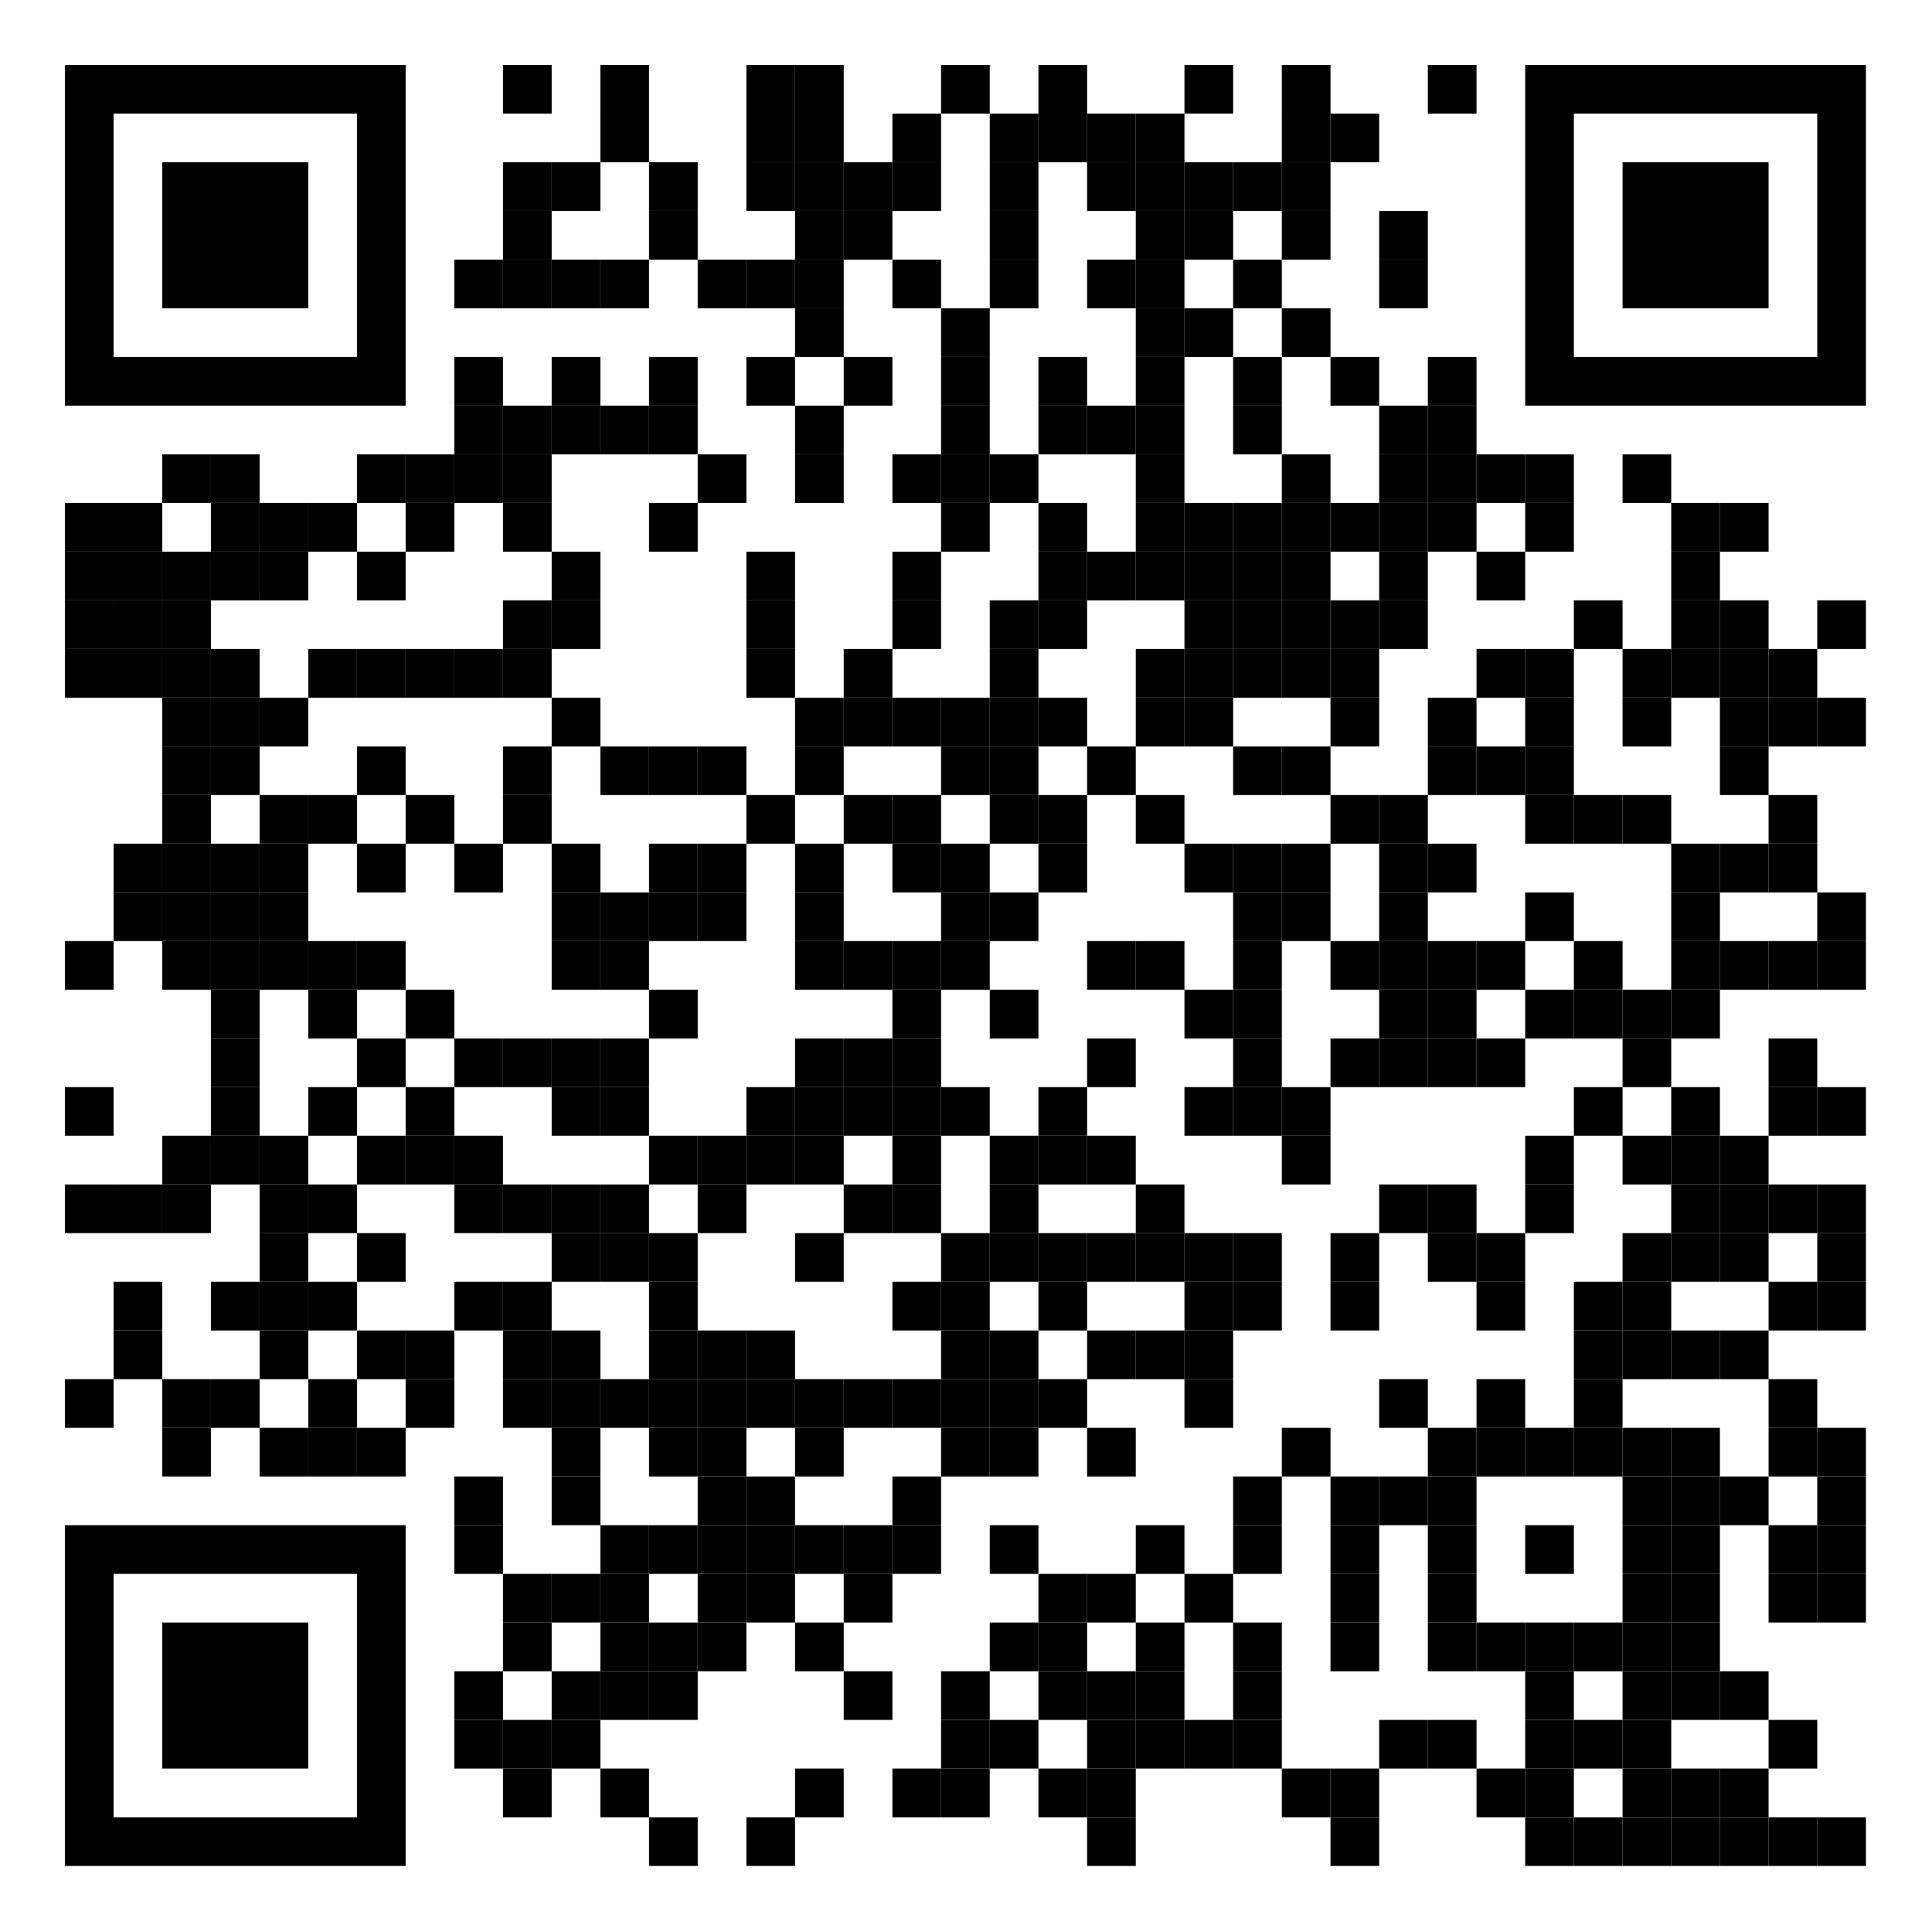
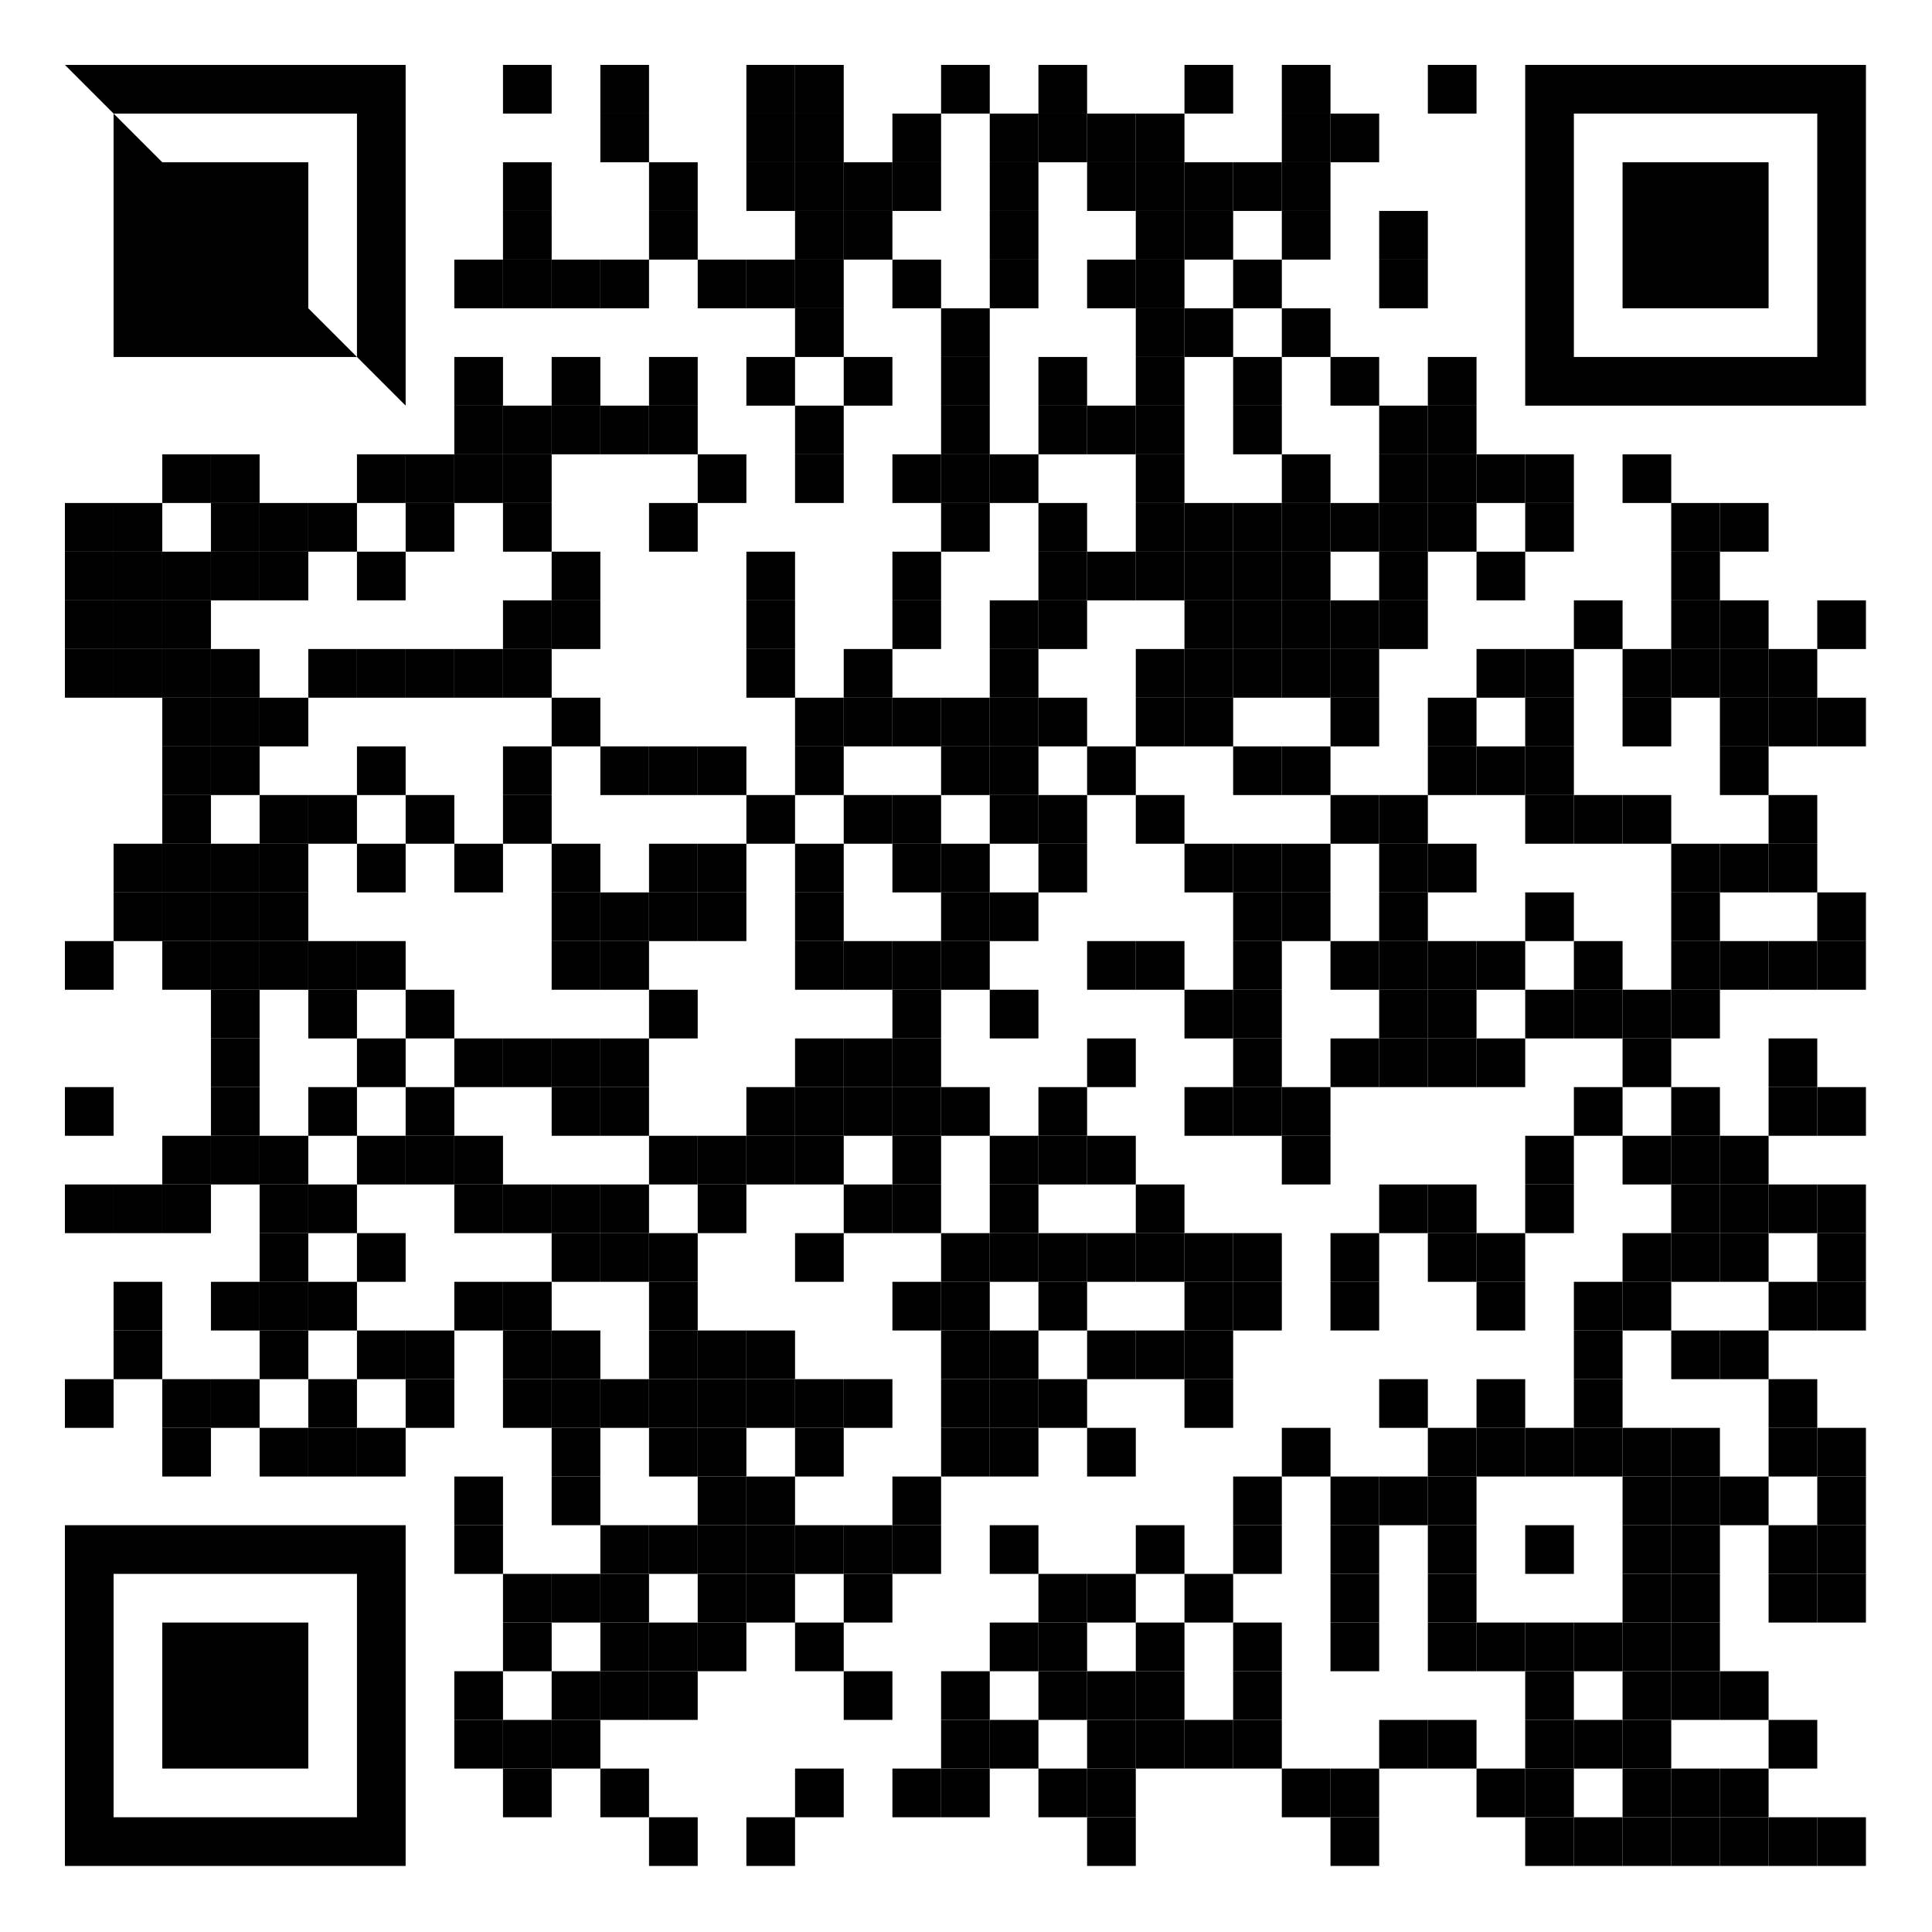
<svg xmlns="http://www.w3.org/2000/svg" width="1667" zoomAndPan="magnify" style="fill-opacity:1; color-rendering:auto; color-interpolation:auto; text-rendering:auto; stroke:none; stroke-linecap:square; stroke-miterlimit:10; shape-rendering:auto; stroke-opacity:1; fill:black; stroke-dasharray:none; font-weight:normal; stroke-width:1; font-family:'Dialog'; font-style:normal; stroke-linejoin:miter; font-size:12px; stroke-dashoffset:0; image-rendering:auto;" height="1667" preserveAspectRatio="xMidYMid meet" version="1.0">
  <defs id="genericDefs" />
  <g>
    <g style="fill:white; text-rendering:optimizeLegibility; stroke:white;">
      <rect x="0" width="1667" y="0" height="1667" style="stroke:none;" />
      <rect x="434" width="42" height="42" y="56" style="fill:black; stroke:none;" />
      <rect x="518" width="42" height="42" y="56" style="fill:black; stroke:none;" />
      <rect x="644" width="42" height="42" y="56" style="fill:black; stroke:none;" />
      <rect x="686" width="42" height="42" y="56" style="fill:black; stroke:none;" />
      <rect x="812" width="42" height="42" y="56" style="fill:black; stroke:none;" />
      <rect x="896" width="42" height="42" y="56" style="fill:black; stroke:none;" />
      <rect x="1022" width="42" height="42" y="56" style="fill:black; stroke:none;" />
      <rect x="1106" width="42" height="42" y="56" style="fill:black; stroke:none;" />
      <rect x="1232" width="42" height="42" y="56" style="fill:black; stroke:none;" />
      <rect x="518" width="42" height="42" y="98" style="fill:black; stroke:none;" />
      <rect x="644" width="42" height="42" y="98" style="fill:black; stroke:none;" />
      <rect x="686" width="42" height="42" y="98" style="fill:black; stroke:none;" />
      <rect x="770" width="42" height="42" y="98" style="fill:black; stroke:none;" />
      <rect x="854" width="42" height="42" y="98" style="fill:black; stroke:none;" />
      <rect x="896" width="42" height="42" y="98" style="fill:black; stroke:none;" />
      <rect x="938" width="42" height="42" y="98" style="fill:black; stroke:none;" />
      <rect x="980" width="42" height="42" y="98" style="fill:black; stroke:none;" />
      <rect x="1106" width="42" height="42" y="98" style="fill:black; stroke:none;" />
      <rect x="1148" width="42" height="42" y="98" style="fill:black; stroke:none;" />
      <rect x="434" width="42" height="42" y="140" style="fill:black; stroke:none;" />
-       <rect x="476" width="42" height="42" y="140" style="fill:black; stroke:none;" />
      <rect x="560" width="42" height="42" y="140" style="fill:black; stroke:none;" />
      <rect x="644" width="42" height="42" y="140" style="fill:black; stroke:none;" />
      <rect x="686" width="42" height="42" y="140" style="fill:black; stroke:none;" />
      <rect x="728" width="42" height="42" y="140" style="fill:black; stroke:none;" />
      <rect x="770" width="42" height="42" y="140" style="fill:black; stroke:none;" />
      <rect x="854" width="42" height="42" y="140" style="fill:black; stroke:none;" />
      <rect x="938" width="42" height="42" y="140" style="fill:black; stroke:none;" />
      <rect x="980" width="42" height="42" y="140" style="fill:black; stroke:none;" />
      <rect x="1022" width="42" height="42" y="140" style="fill:black; stroke:none;" />
      <rect x="1064" width="42" height="42" y="140" style="fill:black; stroke:none;" />
      <rect x="1106" width="42" height="42" y="140" style="fill:black; stroke:none;" />
      <rect x="434" width="42" height="42" y="182" style="fill:black; stroke:none;" />
      <rect x="560" width="42" height="42" y="182" style="fill:black; stroke:none;" />
      <rect x="686" width="42" height="42" y="182" style="fill:black; stroke:none;" />
      <rect x="728" width="42" height="42" y="182" style="fill:black; stroke:none;" />
      <rect x="854" width="42" height="42" y="182" style="fill:black; stroke:none;" />
      <rect x="980" width="42" height="42" y="182" style="fill:black; stroke:none;" />
      <rect x="1022" width="42" height="42" y="182" style="fill:black; stroke:none;" />
      <rect x="1106" width="42" height="42" y="182" style="fill:black; stroke:none;" />
      <rect x="1190" width="42" height="42" y="182" style="fill:black; stroke:none;" />
      <rect x="392" width="42" height="42" y="224" style="fill:black; stroke:none;" />
      <rect x="434" width="42" height="42" y="224" style="fill:black; stroke:none;" />
      <rect x="476" width="42" height="42" y="224" style="fill:black; stroke:none;" />
      <rect x="518" width="42" height="42" y="224" style="fill:black; stroke:none;" />
      <rect x="602" width="42" height="42" y="224" style="fill:black; stroke:none;" />
      <rect x="644" width="42" height="42" y="224" style="fill:black; stroke:none;" />
      <rect x="686" width="42" height="42" y="224" style="fill:black; stroke:none;" />
      <rect x="770" width="42" height="42" y="224" style="fill:black; stroke:none;" />
      <rect x="854" width="42" height="42" y="224" style="fill:black; stroke:none;" />
      <rect x="938" width="42" height="42" y="224" style="fill:black; stroke:none;" />
      <rect x="980" width="42" height="42" y="224" style="fill:black; stroke:none;" />
      <rect x="1064" width="42" height="42" y="224" style="fill:black; stroke:none;" />
      <rect x="1190" width="42" height="42" y="224" style="fill:black; stroke:none;" />
      <rect x="686" width="42" height="42" y="266" style="fill:black; stroke:none;" />
      <rect x="812" width="42" height="42" y="266" style="fill:black; stroke:none;" />
      <rect x="980" width="42" height="42" y="266" style="fill:black; stroke:none;" />
      <rect x="1022" width="42" height="42" y="266" style="fill:black; stroke:none;" />
      <rect x="1106" width="42" height="42" y="266" style="fill:black; stroke:none;" />
      <rect x="392" width="42" height="42" y="308" style="fill:black; stroke:none;" />
      <rect x="476" width="42" height="42" y="308" style="fill:black; stroke:none;" />
      <rect x="560" width="42" height="42" y="308" style="fill:black; stroke:none;" />
      <rect x="644" width="42" height="42" y="308" style="fill:black; stroke:none;" />
      <rect x="728" width="42" height="42" y="308" style="fill:black; stroke:none;" />
      <rect x="812" width="42" height="42" y="308" style="fill:black; stroke:none;" />
      <rect x="896" width="42" height="42" y="308" style="fill:black; stroke:none;" />
      <rect x="980" width="42" height="42" y="308" style="fill:black; stroke:none;" />
      <rect x="1064" width="42" height="42" y="308" style="fill:black; stroke:none;" />
      <rect x="1148" width="42" height="42" y="308" style="fill:black; stroke:none;" />
      <rect x="1232" width="42" height="42" y="308" style="fill:black; stroke:none;" />
      <rect x="392" width="42" height="42" y="350" style="fill:black; stroke:none;" />
      <rect x="434" width="42" height="42" y="350" style="fill:black; stroke:none;" />
      <rect x="476" width="42" height="42" y="350" style="fill:black; stroke:none;" />
      <rect x="518" width="42" height="42" y="350" style="fill:black; stroke:none;" />
      <rect x="560" width="42" height="42" y="350" style="fill:black; stroke:none;" />
      <rect x="686" width="42" height="42" y="350" style="fill:black; stroke:none;" />
      <rect x="812" width="42" height="42" y="350" style="fill:black; stroke:none;" />
      <rect x="896" width="42" height="42" y="350" style="fill:black; stroke:none;" />
      <rect x="938" width="42" height="42" y="350" style="fill:black; stroke:none;" />
      <rect x="980" width="42" height="42" y="350" style="fill:black; stroke:none;" />
      <rect x="1064" width="42" height="42" y="350" style="fill:black; stroke:none;" />
      <rect x="1190" width="42" height="42" y="350" style="fill:black; stroke:none;" />
      <rect x="1232" width="42" height="42" y="350" style="fill:black; stroke:none;" />
      <rect x="140" width="42" height="42" y="392" style="fill:black; stroke:none;" />
      <rect x="182" width="42" height="42" y="392" style="fill:black; stroke:none;" />
      <rect x="308" width="42" height="42" y="392" style="fill:black; stroke:none;" />
      <rect x="350" width="42" height="42" y="392" style="fill:black; stroke:none;" />
      <rect x="392" width="42" height="42" y="392" style="fill:black; stroke:none;" />
      <rect x="434" width="42" height="42" y="392" style="fill:black; stroke:none;" />
      <rect x="602" width="42" height="42" y="392" style="fill:black; stroke:none;" />
      <rect x="686" width="42" height="42" y="392" style="fill:black; stroke:none;" />
      <rect x="770" width="42" height="42" y="392" style="fill:black; stroke:none;" />
      <rect x="812" width="42" height="42" y="392" style="fill:black; stroke:none;" />
      <rect x="854" width="42" height="42" y="392" style="fill:black; stroke:none;" />
      <rect x="980" width="42" height="42" y="392" style="fill:black; stroke:none;" />
      <rect x="1106" width="42" height="42" y="392" style="fill:black; stroke:none;" />
      <rect x="1190" width="42" height="42" y="392" style="fill:black; stroke:none;" />
      <rect x="1232" width="42" height="42" y="392" style="fill:black; stroke:none;" />
      <rect x="1274" width="42" height="42" y="392" style="fill:black; stroke:none;" />
      <rect x="1316" width="42" height="42" y="392" style="fill:black; stroke:none;" />
      <rect x="1400" width="42" height="42" y="392" style="fill:black; stroke:none;" />
      <rect x="56" width="42" height="42" y="434" style="fill:black; stroke:none;" />
      <rect x="98" width="42" height="42" y="434" style="fill:black; stroke:none;" />
      <rect x="182" width="42" height="42" y="434" style="fill:black; stroke:none;" />
      <rect x="224" width="42" height="42" y="434" style="fill:black; stroke:none;" />
      <rect x="266" width="42" height="42" y="434" style="fill:black; stroke:none;" />
      <rect x="350" width="42" height="42" y="434" style="fill:black; stroke:none;" />
      <rect x="434" width="42" height="42" y="434" style="fill:black; stroke:none;" />
      <rect x="560" width="42" height="42" y="434" style="fill:black; stroke:none;" />
      <rect x="812" width="42" height="42" y="434" style="fill:black; stroke:none;" />
      <rect x="896" width="42" height="42" y="434" style="fill:black; stroke:none;" />
      <rect x="980" width="42" height="42" y="434" style="fill:black; stroke:none;" />
      <rect x="1022" width="42" height="42" y="434" style="fill:black; stroke:none;" />
      <rect x="1064" width="42" height="42" y="434" style="fill:black; stroke:none;" />
      <rect x="1106" width="42" height="42" y="434" style="fill:black; stroke:none;" />
      <rect x="1148" width="42" height="42" y="434" style="fill:black; stroke:none;" />
      <rect x="1190" width="42" height="42" y="434" style="fill:black; stroke:none;" />
      <rect x="1232" width="42" height="42" y="434" style="fill:black; stroke:none;" />
      <rect x="1316" width="42" height="42" y="434" style="fill:black; stroke:none;" />
      <rect x="1442" width="42" height="42" y="434" style="fill:black; stroke:none;" />
      <rect x="1484" width="42" height="42" y="434" style="fill:black; stroke:none;" />
      <rect x="56" width="42" height="42" y="476" style="fill:black; stroke:none;" />
      <rect x="98" width="42" height="42" y="476" style="fill:black; stroke:none;" />
      <rect x="140" width="42" height="42" y="476" style="fill:black; stroke:none;" />
      <rect x="182" width="42" height="42" y="476" style="fill:black; stroke:none;" />
      <rect x="224" width="42" height="42" y="476" style="fill:black; stroke:none;" />
      <rect x="308" width="42" height="42" y="476" style="fill:black; stroke:none;" />
      <rect x="476" width="42" height="42" y="476" style="fill:black; stroke:none;" />
      <rect x="644" width="42" height="42" y="476" style="fill:black; stroke:none;" />
      <rect x="770" width="42" height="42" y="476" style="fill:black; stroke:none;" />
      <rect x="896" width="42" height="42" y="476" style="fill:black; stroke:none;" />
      <rect x="938" width="42" height="42" y="476" style="fill:black; stroke:none;" />
      <rect x="980" width="42" height="42" y="476" style="fill:black; stroke:none;" />
      <rect x="1022" width="42" height="42" y="476" style="fill:black; stroke:none;" />
      <rect x="1064" width="42" height="42" y="476" style="fill:black; stroke:none;" />
      <rect x="1106" width="42" height="42" y="476" style="fill:black; stroke:none;" />
      <rect x="1190" width="42" height="42" y="476" style="fill:black; stroke:none;" />
      <rect x="1274" width="42" height="42" y="476" style="fill:black; stroke:none;" />
      <rect x="1442" width="42" height="42" y="476" style="fill:black; stroke:none;" />
      <rect x="56" width="42" height="42" y="518" style="fill:black; stroke:none;" />
      <rect x="98" width="42" height="42" y="518" style="fill:black; stroke:none;" />
      <rect x="140" width="42" height="42" y="518" style="fill:black; stroke:none;" />
      <rect x="434" width="42" height="42" y="518" style="fill:black; stroke:none;" />
      <rect x="476" width="42" height="42" y="518" style="fill:black; stroke:none;" />
      <rect x="644" width="42" height="42" y="518" style="fill:black; stroke:none;" />
      <rect x="770" width="42" height="42" y="518" style="fill:black; stroke:none;" />
      <rect x="854" width="42" height="42" y="518" style="fill:black; stroke:none;" />
      <rect x="896" width="42" height="42" y="518" style="fill:black; stroke:none;" />
      <rect x="1022" width="42" height="42" y="518" style="fill:black; stroke:none;" />
      <rect x="1064" width="42" height="42" y="518" style="fill:black; stroke:none;" />
      <rect x="1106" width="42" height="42" y="518" style="fill:black; stroke:none;" />
      <rect x="1148" width="42" height="42" y="518" style="fill:black; stroke:none;" />
      <rect x="1190" width="42" height="42" y="518" style="fill:black; stroke:none;" />
      <rect x="1358" width="42" height="42" y="518" style="fill:black; stroke:none;" />
      <rect x="1442" width="42" height="42" y="518" style="fill:black; stroke:none;" />
      <rect x="1484" width="42" height="42" y="518" style="fill:black; stroke:none;" />
      <rect x="1568" width="42" height="42" y="518" style="fill:black; stroke:none;" />
      <rect x="56" width="42" height="42" y="560" style="fill:black; stroke:none;" />
      <rect x="98" width="42" height="42" y="560" style="fill:black; stroke:none;" />
      <rect x="140" width="42" height="42" y="560" style="fill:black; stroke:none;" />
      <rect x="182" width="42" height="42" y="560" style="fill:black; stroke:none;" />
      <rect x="266" width="42" height="42" y="560" style="fill:black; stroke:none;" />
      <rect x="308" width="42" height="42" y="560" style="fill:black; stroke:none;" />
      <rect x="350" width="42" height="42" y="560" style="fill:black; stroke:none;" />
      <rect x="392" width="42" height="42" y="560" style="fill:black; stroke:none;" />
      <rect x="434" width="42" height="42" y="560" style="fill:black; stroke:none;" />
      <rect x="644" width="42" height="42" y="560" style="fill:black; stroke:none;" />
      <rect x="728" width="42" height="42" y="560" style="fill:black; stroke:none;" />
      <rect x="854" width="42" height="42" y="560" style="fill:black; stroke:none;" />
      <rect x="980" width="42" height="42" y="560" style="fill:black; stroke:none;" />
      <rect x="1022" width="42" height="42" y="560" style="fill:black; stroke:none;" />
      <rect x="1064" width="42" height="42" y="560" style="fill:black; stroke:none;" />
      <rect x="1106" width="42" height="42" y="560" style="fill:black; stroke:none;" />
      <rect x="1148" width="42" height="42" y="560" style="fill:black; stroke:none;" />
      <rect x="1274" width="42" height="42" y="560" style="fill:black; stroke:none;" />
      <rect x="1316" width="42" height="42" y="560" style="fill:black; stroke:none;" />
      <rect x="1400" width="42" height="42" y="560" style="fill:black; stroke:none;" />
      <rect x="1442" width="42" height="42" y="560" style="fill:black; stroke:none;" />
      <rect x="1484" width="42" height="42" y="560" style="fill:black; stroke:none;" />
      <rect x="1526" width="42" height="42" y="560" style="fill:black; stroke:none;" />
      <rect x="140" width="42" height="42" y="602" style="fill:black; stroke:none;" />
      <rect x="182" width="42" height="42" y="602" style="fill:black; stroke:none;" />
      <rect x="224" width="42" height="42" y="602" style="fill:black; stroke:none;" />
      <rect x="476" width="42" height="42" y="602" style="fill:black; stroke:none;" />
      <rect x="686" width="42" height="42" y="602" style="fill:black; stroke:none;" />
      <rect x="728" width="42" height="42" y="602" style="fill:black; stroke:none;" />
      <rect x="770" width="42" height="42" y="602" style="fill:black; stroke:none;" />
      <rect x="812" width="42" height="42" y="602" style="fill:black; stroke:none;" />
      <rect x="854" width="42" height="42" y="602" style="fill:black; stroke:none;" />
      <rect x="896" width="42" height="42" y="602" style="fill:black; stroke:none;" />
      <rect x="980" width="42" height="42" y="602" style="fill:black; stroke:none;" />
      <rect x="1022" width="42" height="42" y="602" style="fill:black; stroke:none;" />
      <rect x="1148" width="42" height="42" y="602" style="fill:black; stroke:none;" />
      <rect x="1232" width="42" height="42" y="602" style="fill:black; stroke:none;" />
      <rect x="1316" width="42" height="42" y="602" style="fill:black; stroke:none;" />
      <rect x="1400" width="42" height="42" y="602" style="fill:black; stroke:none;" />
      <rect x="1484" width="42" height="42" y="602" style="fill:black; stroke:none;" />
      <rect x="1526" width="42" height="42" y="602" style="fill:black; stroke:none;" />
      <rect x="1568" width="42" height="42" y="602" style="fill:black; stroke:none;" />
      <rect x="140" width="42" height="42" y="644" style="fill:black; stroke:none;" />
      <rect x="182" width="42" height="42" y="644" style="fill:black; stroke:none;" />
      <rect x="308" width="42" height="42" y="644" style="fill:black; stroke:none;" />
      <rect x="434" width="42" height="42" y="644" style="fill:black; stroke:none;" />
      <rect x="518" width="42" height="42" y="644" style="fill:black; stroke:none;" />
      <rect x="560" width="42" height="42" y="644" style="fill:black; stroke:none;" />
      <rect x="602" width="42" height="42" y="644" style="fill:black; stroke:none;" />
      <rect x="686" width="42" height="42" y="644" style="fill:black; stroke:none;" />
      <rect x="812" width="42" height="42" y="644" style="fill:black; stroke:none;" />
      <rect x="854" width="42" height="42" y="644" style="fill:black; stroke:none;" />
      <rect x="938" width="42" height="42" y="644" style="fill:black; stroke:none;" />
      <rect x="1064" width="42" height="42" y="644" style="fill:black; stroke:none;" />
      <rect x="1106" width="42" height="42" y="644" style="fill:black; stroke:none;" />
      <rect x="1232" width="42" height="42" y="644" style="fill:black; stroke:none;" />
      <rect x="1274" width="42" height="42" y="644" style="fill:black; stroke:none;" />
      <rect x="1316" width="42" height="42" y="644" style="fill:black; stroke:none;" />
      <rect x="1484" width="42" height="42" y="644" style="fill:black; stroke:none;" />
      <rect x="140" width="42" height="42" y="686" style="fill:black; stroke:none;" />
      <rect x="224" width="42" height="42" y="686" style="fill:black; stroke:none;" />
      <rect x="266" width="42" height="42" y="686" style="fill:black; stroke:none;" />
      <rect x="350" width="42" height="42" y="686" style="fill:black; stroke:none;" />
      <rect x="434" width="42" height="42" y="686" style="fill:black; stroke:none;" />
      <rect x="644" width="42" height="42" y="686" style="fill:black; stroke:none;" />
      <rect x="728" width="42" height="42" y="686" style="fill:black; stroke:none;" />
      <rect x="770" width="42" height="42" y="686" style="fill:black; stroke:none;" />
      <rect x="854" width="42" height="42" y="686" style="fill:black; stroke:none;" />
      <rect x="896" width="42" height="42" y="686" style="fill:black; stroke:none;" />
      <rect x="980" width="42" height="42" y="686" style="fill:black; stroke:none;" />
      <rect x="1148" width="42" height="42" y="686" style="fill:black; stroke:none;" />
      <rect x="1190" width="42" height="42" y="686" style="fill:black; stroke:none;" />
      <rect x="1316" width="42" height="42" y="686" style="fill:black; stroke:none;" />
      <rect x="1358" width="42" height="42" y="686" style="fill:black; stroke:none;" />
      <rect x="1400" width="42" height="42" y="686" style="fill:black; stroke:none;" />
      <rect x="1526" width="42" height="42" y="686" style="fill:black; stroke:none;" />
      <rect x="98" width="42" height="42" y="728" style="fill:black; stroke:none;" />
      <rect x="140" width="42" height="42" y="728" style="fill:black; stroke:none;" />
      <rect x="182" width="42" height="42" y="728" style="fill:black; stroke:none;" />
      <rect x="224" width="42" height="42" y="728" style="fill:black; stroke:none;" />
      <rect x="308" width="42" height="42" y="728" style="fill:black; stroke:none;" />
      <rect x="392" width="42" height="42" y="728" style="fill:black; stroke:none;" />
      <rect x="476" width="42" height="42" y="728" style="fill:black; stroke:none;" />
      <rect x="560" width="42" height="42" y="728" style="fill:black; stroke:none;" />
      <rect x="602" width="42" height="42" y="728" style="fill:black; stroke:none;" />
      <rect x="686" width="42" height="42" y="728" style="fill:black; stroke:none;" />
      <rect x="770" width="42" height="42" y="728" style="fill:black; stroke:none;" />
      <rect x="812" width="42" height="42" y="728" style="fill:black; stroke:none;" />
      <rect x="896" width="42" height="42" y="728" style="fill:black; stroke:none;" />
      <rect x="1022" width="42" height="42" y="728" style="fill:black; stroke:none;" />
      <rect x="1064" width="42" height="42" y="728" style="fill:black; stroke:none;" />
      <rect x="1106" width="42" height="42" y="728" style="fill:black; stroke:none;" />
      <rect x="1190" width="42" height="42" y="728" style="fill:black; stroke:none;" />
      <rect x="1232" width="42" height="42" y="728" style="fill:black; stroke:none;" />
      <rect x="1442" width="42" height="42" y="728" style="fill:black; stroke:none;" />
      <rect x="1484" width="42" height="42" y="728" style="fill:black; stroke:none;" />
      <rect x="1526" width="42" height="42" y="728" style="fill:black; stroke:none;" />
      <rect x="98" width="42" height="42" y="770" style="fill:black; stroke:none;" />
      <rect x="140" width="42" height="42" y="770" style="fill:black; stroke:none;" />
      <rect x="182" width="42" height="42" y="770" style="fill:black; stroke:none;" />
      <rect x="224" width="42" height="42" y="770" style="fill:black; stroke:none;" />
      <rect x="476" width="42" height="42" y="770" style="fill:black; stroke:none;" />
      <rect x="518" width="42" height="42" y="770" style="fill:black; stroke:none;" />
      <rect x="560" width="42" height="42" y="770" style="fill:black; stroke:none;" />
      <rect x="602" width="42" height="42" y="770" style="fill:black; stroke:none;" />
      <rect x="686" width="42" height="42" y="770" style="fill:black; stroke:none;" />
      <rect x="812" width="42" height="42" y="770" style="fill:black; stroke:none;" />
      <rect x="854" width="42" height="42" y="770" style="fill:black; stroke:none;" />
      <rect x="1064" width="42" height="42" y="770" style="fill:black; stroke:none;" />
      <rect x="1106" width="42" height="42" y="770" style="fill:black; stroke:none;" />
      <rect x="1190" width="42" height="42" y="770" style="fill:black; stroke:none;" />
      <rect x="1316" width="42" height="42" y="770" style="fill:black; stroke:none;" />
      <rect x="1442" width="42" height="42" y="770" style="fill:black; stroke:none;" />
      <rect x="1568" width="42" height="42" y="770" style="fill:black; stroke:none;" />
      <rect x="56" width="42" height="42" y="812" style="fill:black; stroke:none;" />
      <rect x="140" width="42" height="42" y="812" style="fill:black; stroke:none;" />
      <rect x="182" width="42" height="42" y="812" style="fill:black; stroke:none;" />
      <rect x="224" width="42" height="42" y="812" style="fill:black; stroke:none;" />
      <rect x="266" width="42" height="42" y="812" style="fill:black; stroke:none;" />
      <rect x="308" width="42" height="42" y="812" style="fill:black; stroke:none;" />
      <rect x="476" width="42" height="42" y="812" style="fill:black; stroke:none;" />
      <rect x="518" width="42" height="42" y="812" style="fill:black; stroke:none;" />
      <rect x="686" width="42" height="42" y="812" style="fill:black; stroke:none;" />
      <rect x="728" width="42" height="42" y="812" style="fill:black; stroke:none;" />
      <rect x="770" width="42" height="42" y="812" style="fill:black; stroke:none;" />
      <rect x="812" width="42" height="42" y="812" style="fill:black; stroke:none;" />
      <rect x="938" width="42" height="42" y="812" style="fill:black; stroke:none;" />
      <rect x="980" width="42" height="42" y="812" style="fill:black; stroke:none;" />
      <rect x="1064" width="42" height="42" y="812" style="fill:black; stroke:none;" />
      <rect x="1148" width="42" height="42" y="812" style="fill:black; stroke:none;" />
      <rect x="1190" width="42" height="42" y="812" style="fill:black; stroke:none;" />
      <rect x="1232" width="42" height="42" y="812" style="fill:black; stroke:none;" />
      <rect x="1274" width="42" height="42" y="812" style="fill:black; stroke:none;" />
      <rect x="1358" width="42" height="42" y="812" style="fill:black; stroke:none;" />
      <rect x="1442" width="42" height="42" y="812" style="fill:black; stroke:none;" />
      <rect x="1484" width="42" height="42" y="812" style="fill:black; stroke:none;" />
      <rect x="1526" width="42" height="42" y="812" style="fill:black; stroke:none;" />
      <rect x="1568" width="42" height="42" y="812" style="fill:black; stroke:none;" />
      <rect x="182" width="42" height="42" y="854" style="fill:black; stroke:none;" />
      <rect x="266" width="42" height="42" y="854" style="fill:black; stroke:none;" />
      <rect x="350" width="42" height="42" y="854" style="fill:black; stroke:none;" />
      <rect x="560" width="42" height="42" y="854" style="fill:black; stroke:none;" />
      <rect x="770" width="42" height="42" y="854" style="fill:black; stroke:none;" />
      <rect x="854" width="42" height="42" y="854" style="fill:black; stroke:none;" />
      <rect x="1022" width="42" height="42" y="854" style="fill:black; stroke:none;" />
      <rect x="1064" width="42" height="42" y="854" style="fill:black; stroke:none;" />
      <rect x="1190" width="42" height="42" y="854" style="fill:black; stroke:none;" />
      <rect x="1232" width="42" height="42" y="854" style="fill:black; stroke:none;" />
      <rect x="1316" width="42" height="42" y="854" style="fill:black; stroke:none;" />
      <rect x="1358" width="42" height="42" y="854" style="fill:black; stroke:none;" />
      <rect x="1400" width="42" height="42" y="854" style="fill:black; stroke:none;" />
      <rect x="1442" width="42" height="42" y="854" style="fill:black; stroke:none;" />
      <rect x="182" width="42" height="42" y="896" style="fill:black; stroke:none;" />
      <rect x="308" width="42" height="42" y="896" style="fill:black; stroke:none;" />
      <rect x="392" width="42" height="42" y="896" style="fill:black; stroke:none;" />
      <rect x="434" width="42" height="42" y="896" style="fill:black; stroke:none;" />
      <rect x="476" width="42" height="42" y="896" style="fill:black; stroke:none;" />
      <rect x="518" width="42" height="42" y="896" style="fill:black; stroke:none;" />
      <rect x="686" width="42" height="42" y="896" style="fill:black; stroke:none;" />
      <rect x="728" width="42" height="42" y="896" style="fill:black; stroke:none;" />
      <rect x="770" width="42" height="42" y="896" style="fill:black; stroke:none;" />
      <rect x="938" width="42" height="42" y="896" style="fill:black; stroke:none;" />
      <rect x="1064" width="42" height="42" y="896" style="fill:black; stroke:none;" />
      <rect x="1148" width="42" height="42" y="896" style="fill:black; stroke:none;" />
      <rect x="1190" width="42" height="42" y="896" style="fill:black; stroke:none;" />
      <rect x="1232" width="42" height="42" y="896" style="fill:black; stroke:none;" />
      <rect x="1274" width="42" height="42" y="896" style="fill:black; stroke:none;" />
      <rect x="1400" width="42" height="42" y="896" style="fill:black; stroke:none;" />
      <rect x="1526" width="42" height="42" y="896" style="fill:black; stroke:none;" />
      <rect x="56" width="42" height="42" y="938" style="fill:black; stroke:none;" />
      <rect x="182" width="42" height="42" y="938" style="fill:black; stroke:none;" />
      <rect x="266" width="42" height="42" y="938" style="fill:black; stroke:none;" />
      <rect x="350" width="42" height="42" y="938" style="fill:black; stroke:none;" />
      <rect x="476" width="42" height="42" y="938" style="fill:black; stroke:none;" />
      <rect x="518" width="42" height="42" y="938" style="fill:black; stroke:none;" />
      <rect x="644" width="42" height="42" y="938" style="fill:black; stroke:none;" />
      <rect x="686" width="42" height="42" y="938" style="fill:black; stroke:none;" />
      <rect x="728" width="42" height="42" y="938" style="fill:black; stroke:none;" />
      <rect x="770" width="42" height="42" y="938" style="fill:black; stroke:none;" />
      <rect x="812" width="42" height="42" y="938" style="fill:black; stroke:none;" />
      <rect x="896" width="42" height="42" y="938" style="fill:black; stroke:none;" />
      <rect x="1022" width="42" height="42" y="938" style="fill:black; stroke:none;" />
      <rect x="1064" width="42" height="42" y="938" style="fill:black; stroke:none;" />
      <rect x="1106" width="42" height="42" y="938" style="fill:black; stroke:none;" />
      <rect x="1358" width="42" height="42" y="938" style="fill:black; stroke:none;" />
      <rect x="1442" width="42" height="42" y="938" style="fill:black; stroke:none;" />
      <rect x="1526" width="42" height="42" y="938" style="fill:black; stroke:none;" />
      <rect x="1568" width="42" height="42" y="938" style="fill:black; stroke:none;" />
      <rect x="140" width="42" height="42" y="980" style="fill:black; stroke:none;" />
      <rect x="182" width="42" height="42" y="980" style="fill:black; stroke:none;" />
      <rect x="224" width="42" height="42" y="980" style="fill:black; stroke:none;" />
      <rect x="308" width="42" height="42" y="980" style="fill:black; stroke:none;" />
      <rect x="350" width="42" height="42" y="980" style="fill:black; stroke:none;" />
      <rect x="392" width="42" height="42" y="980" style="fill:black; stroke:none;" />
      <rect x="560" width="42" height="42" y="980" style="fill:black; stroke:none;" />
      <rect x="602" width="42" height="42" y="980" style="fill:black; stroke:none;" />
      <rect x="644" width="42" height="42" y="980" style="fill:black; stroke:none;" />
      <rect x="686" width="42" height="42" y="980" style="fill:black; stroke:none;" />
      <rect x="770" width="42" height="42" y="980" style="fill:black; stroke:none;" />
      <rect x="854" width="42" height="42" y="980" style="fill:black; stroke:none;" />
      <rect x="896" width="42" height="42" y="980" style="fill:black; stroke:none;" />
      <rect x="938" width="42" height="42" y="980" style="fill:black; stroke:none;" />
      <rect x="1106" width="42" height="42" y="980" style="fill:black; stroke:none;" />
      <rect x="1316" width="42" height="42" y="980" style="fill:black; stroke:none;" />
      <rect x="1400" width="42" height="42" y="980" style="fill:black; stroke:none;" />
      <rect x="1442" width="42" height="42" y="980" style="fill:black; stroke:none;" />
      <rect x="1484" width="42" height="42" y="980" style="fill:black; stroke:none;" />
      <rect x="56" width="42" height="42" y="1022" style="fill:black; stroke:none;" />
      <rect x="98" width="42" height="42" y="1022" style="fill:black; stroke:none;" />
      <rect x="140" width="42" height="42" y="1022" style="fill:black; stroke:none;" />
      <rect x="224" width="42" height="42" y="1022" style="fill:black; stroke:none;" />
      <rect x="266" width="42" height="42" y="1022" style="fill:black; stroke:none;" />
      <rect x="392" width="42" height="42" y="1022" style="fill:black; stroke:none;" />
      <rect x="434" width="42" height="42" y="1022" style="fill:black; stroke:none;" />
      <rect x="476" width="42" height="42" y="1022" style="fill:black; stroke:none;" />
      <rect x="518" width="42" height="42" y="1022" style="fill:black; stroke:none;" />
      <rect x="602" width="42" height="42" y="1022" style="fill:black; stroke:none;" />
      <rect x="728" width="42" height="42" y="1022" style="fill:black; stroke:none;" />
      <rect x="770" width="42" height="42" y="1022" style="fill:black; stroke:none;" />
      <rect x="854" width="42" height="42" y="1022" style="fill:black; stroke:none;" />
      <rect x="980" width="42" height="42" y="1022" style="fill:black; stroke:none;" />
      <rect x="1190" width="42" height="42" y="1022" style="fill:black; stroke:none;" />
      <rect x="1232" width="42" height="42" y="1022" style="fill:black; stroke:none;" />
      <rect x="1316" width="42" height="42" y="1022" style="fill:black; stroke:none;" />
      <rect x="1442" width="42" height="42" y="1022" style="fill:black; stroke:none;" />
      <rect x="1484" width="42" height="42" y="1022" style="fill:black; stroke:none;" />
      <rect x="1526" width="42" height="42" y="1022" style="fill:black; stroke:none;" />
      <rect x="1568" width="42" height="42" y="1022" style="fill:black; stroke:none;" />
      <rect x="224" width="42" height="42" y="1064" style="fill:black; stroke:none;" />
      <rect x="308" width="42" height="42" y="1064" style="fill:black; stroke:none;" />
      <rect x="476" width="42" height="42" y="1064" style="fill:black; stroke:none;" />
      <rect x="518" width="42" height="42" y="1064" style="fill:black; stroke:none;" />
      <rect x="560" width="42" height="42" y="1064" style="fill:black; stroke:none;" />
      <rect x="686" width="42" height="42" y="1064" style="fill:black; stroke:none;" />
      <rect x="812" width="42" height="42" y="1064" style="fill:black; stroke:none;" />
      <rect x="854" width="42" height="42" y="1064" style="fill:black; stroke:none;" />
      <rect x="896" width="42" height="42" y="1064" style="fill:black; stroke:none;" />
      <rect x="938" width="42" height="42" y="1064" style="fill:black; stroke:none;" />
      <rect x="980" width="42" height="42" y="1064" style="fill:black; stroke:none;" />
      <rect x="1022" width="42" height="42" y="1064" style="fill:black; stroke:none;" />
      <rect x="1064" width="42" height="42" y="1064" style="fill:black; stroke:none;" />
      <rect x="1148" width="42" height="42" y="1064" style="fill:black; stroke:none;" />
      <rect x="1232" width="42" height="42" y="1064" style="fill:black; stroke:none;" />
      <rect x="1274" width="42" height="42" y="1064" style="fill:black; stroke:none;" />
      <rect x="1400" width="42" height="42" y="1064" style="fill:black; stroke:none;" />
      <rect x="1442" width="42" height="42" y="1064" style="fill:black; stroke:none;" />
      <rect x="1484" width="42" height="42" y="1064" style="fill:black; stroke:none;" />
      <rect x="1568" width="42" height="42" y="1064" style="fill:black; stroke:none;" />
      <rect x="98" width="42" height="42" y="1106" style="fill:black; stroke:none;" />
      <rect x="182" width="42" height="42" y="1106" style="fill:black; stroke:none;" />
      <rect x="224" width="42" height="42" y="1106" style="fill:black; stroke:none;" />
      <rect x="266" width="42" height="42" y="1106" style="fill:black; stroke:none;" />
      <rect x="392" width="42" height="42" y="1106" style="fill:black; stroke:none;" />
      <rect x="434" width="42" height="42" y="1106" style="fill:black; stroke:none;" />
      <rect x="560" width="42" height="42" y="1106" style="fill:black; stroke:none;" />
      <rect x="770" width="42" height="42" y="1106" style="fill:black; stroke:none;" />
      <rect x="812" width="42" height="42" y="1106" style="fill:black; stroke:none;" />
      <rect x="896" width="42" height="42" y="1106" style="fill:black; stroke:none;" />
      <rect x="1022" width="42" height="42" y="1106" style="fill:black; stroke:none;" />
      <rect x="1064" width="42" height="42" y="1106" style="fill:black; stroke:none;" />
      <rect x="1148" width="42" height="42" y="1106" style="fill:black; stroke:none;" />
      <rect x="1274" width="42" height="42" y="1106" style="fill:black; stroke:none;" />
      <rect x="1358" width="42" height="42" y="1106" style="fill:black; stroke:none;" />
      <rect x="1400" width="42" height="42" y="1106" style="fill:black; stroke:none;" />
      <rect x="1526" width="42" height="42" y="1106" style="fill:black; stroke:none;" />
      <rect x="1568" width="42" height="42" y="1106" style="fill:black; stroke:none;" />
      <rect x="98" width="42" height="42" y="1148" style="fill:black; stroke:none;" />
      <rect x="224" width="42" height="42" y="1148" style="fill:black; stroke:none;" />
      <rect x="308" width="42" height="42" y="1148" style="fill:black; stroke:none;" />
      <rect x="350" width="42" height="42" y="1148" style="fill:black; stroke:none;" />
      <rect x="434" width="42" height="42" y="1148" style="fill:black; stroke:none;" />
      <rect x="476" width="42" height="42" y="1148" style="fill:black; stroke:none;" />
      <rect x="560" width="42" height="42" y="1148" style="fill:black; stroke:none;" />
      <rect x="602" width="42" height="42" y="1148" style="fill:black; stroke:none;" />
      <rect x="644" width="42" height="42" y="1148" style="fill:black; stroke:none;" />
      <rect x="812" width="42" height="42" y="1148" style="fill:black; stroke:none;" />
      <rect x="854" width="42" height="42" y="1148" style="fill:black; stroke:none;" />
      <rect x="938" width="42" height="42" y="1148" style="fill:black; stroke:none;" />
      <rect x="980" width="42" height="42" y="1148" style="fill:black; stroke:none;" />
      <rect x="1022" width="42" height="42" y="1148" style="fill:black; stroke:none;" />
      <rect x="1358" width="42" height="42" y="1148" style="fill:black; stroke:none;" />
-       <rect x="1400" width="42" height="42" y="1148" style="fill:black; stroke:none;" />
      <rect x="1442" width="42" height="42" y="1148" style="fill:black; stroke:none;" />
      <rect x="1484" width="42" height="42" y="1148" style="fill:black; stroke:none;" />
      <rect x="56" width="42" height="42" y="1190" style="fill:black; stroke:none;" />
      <rect x="140" width="42" height="42" y="1190" style="fill:black; stroke:none;" />
      <rect x="182" width="42" height="42" y="1190" style="fill:black; stroke:none;" />
      <rect x="266" width="42" height="42" y="1190" style="fill:black; stroke:none;" />
      <rect x="350" width="42" height="42" y="1190" style="fill:black; stroke:none;" />
      <rect x="434" width="42" height="42" y="1190" style="fill:black; stroke:none;" />
      <rect x="476" width="42" height="42" y="1190" style="fill:black; stroke:none;" />
      <rect x="518" width="42" height="42" y="1190" style="fill:black; stroke:none;" />
      <rect x="560" width="42" height="42" y="1190" style="fill:black; stroke:none;" />
      <rect x="602" width="42" height="42" y="1190" style="fill:black; stroke:none;" />
      <rect x="644" width="42" height="42" y="1190" style="fill:black; stroke:none;" />
      <rect x="686" width="42" height="42" y="1190" style="fill:black; stroke:none;" />
      <rect x="728" width="42" height="42" y="1190" style="fill:black; stroke:none;" />
-       <rect x="770" width="42" height="42" y="1190" style="fill:black; stroke:none;" />
      <rect x="812" width="42" height="42" y="1190" style="fill:black; stroke:none;" />
      <rect x="854" width="42" height="42" y="1190" style="fill:black; stroke:none;" />
      <rect x="896" width="42" height="42" y="1190" style="fill:black; stroke:none;" />
      <rect x="1022" width="42" height="42" y="1190" style="fill:black; stroke:none;" />
      <rect x="1190" width="42" height="42" y="1190" style="fill:black; stroke:none;" />
      <rect x="1274" width="42" height="42" y="1190" style="fill:black; stroke:none;" />
      <rect x="1358" width="42" height="42" y="1190" style="fill:black; stroke:none;" />
      <rect x="1526" width="42" height="42" y="1190" style="fill:black; stroke:none;" />
      <rect x="140" width="42" height="42" y="1232" style="fill:black; stroke:none;" />
      <rect x="224" width="42" height="42" y="1232" style="fill:black; stroke:none;" />
      <rect x="266" width="42" height="42" y="1232" style="fill:black; stroke:none;" />
      <rect x="308" width="42" height="42" y="1232" style="fill:black; stroke:none;" />
      <rect x="476" width="42" height="42" y="1232" style="fill:black; stroke:none;" />
      <rect x="560" width="42" height="42" y="1232" style="fill:black; stroke:none;" />
      <rect x="602" width="42" height="42" y="1232" style="fill:black; stroke:none;" />
      <rect x="686" width="42" height="42" y="1232" style="fill:black; stroke:none;" />
      <rect x="812" width="42" height="42" y="1232" style="fill:black; stroke:none;" />
      <rect x="854" width="42" height="42" y="1232" style="fill:black; stroke:none;" />
      <rect x="938" width="42" height="42" y="1232" style="fill:black; stroke:none;" />
      <rect x="1106" width="42" height="42" y="1232" style="fill:black; stroke:none;" />
      <rect x="1232" width="42" height="42" y="1232" style="fill:black; stroke:none;" />
      <rect x="1274" width="42" height="42" y="1232" style="fill:black; stroke:none;" />
      <rect x="1316" width="42" height="42" y="1232" style="fill:black; stroke:none;" />
      <rect x="1358" width="42" height="42" y="1232" style="fill:black; stroke:none;" />
      <rect x="1400" width="42" height="42" y="1232" style="fill:black; stroke:none;" />
      <rect x="1442" width="42" height="42" y="1232" style="fill:black; stroke:none;" />
      <rect x="1526" width="42" height="42" y="1232" style="fill:black; stroke:none;" />
      <rect x="1568" width="42" height="42" y="1232" style="fill:black; stroke:none;" />
      <rect x="392" width="42" height="42" y="1274" style="fill:black; stroke:none;" />
      <rect x="476" width="42" height="42" y="1274" style="fill:black; stroke:none;" />
      <rect x="602" width="42" height="42" y="1274" style="fill:black; stroke:none;" />
      <rect x="644" width="42" height="42" y="1274" style="fill:black; stroke:none;" />
      <rect x="770" width="42" height="42" y="1274" style="fill:black; stroke:none;" />
      <rect x="1064" width="42" height="42" y="1274" style="fill:black; stroke:none;" />
      <rect x="1148" width="42" height="42" y="1274" style="fill:black; stroke:none;" />
      <rect x="1190" width="42" height="42" y="1274" style="fill:black; stroke:none;" />
      <rect x="1232" width="42" height="42" y="1274" style="fill:black; stroke:none;" />
      <rect x="1400" width="42" height="42" y="1274" style="fill:black; stroke:none;" />
      <rect x="1442" width="42" height="42" y="1274" style="fill:black; stroke:none;" />
      <rect x="1484" width="42" height="42" y="1274" style="fill:black; stroke:none;" />
      <rect x="1568" width="42" height="42" y="1274" style="fill:black; stroke:none;" />
      <rect x="392" width="42" height="42" y="1316" style="fill:black; stroke:none;" />
      <rect x="518" width="42" height="42" y="1316" style="fill:black; stroke:none;" />
      <rect x="560" width="42" height="42" y="1316" style="fill:black; stroke:none;" />
      <rect x="602" width="42" height="42" y="1316" style="fill:black; stroke:none;" />
      <rect x="644" width="42" height="42" y="1316" style="fill:black; stroke:none;" />
      <rect x="686" width="42" height="42" y="1316" style="fill:black; stroke:none;" />
      <rect x="728" width="42" height="42" y="1316" style="fill:black; stroke:none;" />
      <rect x="770" width="42" height="42" y="1316" style="fill:black; stroke:none;" />
      <rect x="854" width="42" height="42" y="1316" style="fill:black; stroke:none;" />
      <rect x="980" width="42" height="42" y="1316" style="fill:black; stroke:none;" />
      <rect x="1064" width="42" height="42" y="1316" style="fill:black; stroke:none;" />
      <rect x="1148" width="42" height="42" y="1316" style="fill:black; stroke:none;" />
      <rect x="1232" width="42" height="42" y="1316" style="fill:black; stroke:none;" />
      <rect x="1316" width="42" height="42" y="1316" style="fill:black; stroke:none;" />
      <rect x="1400" width="42" height="42" y="1316" style="fill:black; stroke:none;" />
      <rect x="1442" width="42" height="42" y="1316" style="fill:black; stroke:none;" />
      <rect x="1526" width="42" height="42" y="1316" style="fill:black; stroke:none;" />
      <rect x="1568" width="42" height="42" y="1316" style="fill:black; stroke:none;" />
      <rect x="434" width="42" height="42" y="1358" style="fill:black; stroke:none;" />
      <rect x="476" width="42" height="42" y="1358" style="fill:black; stroke:none;" />
      <rect x="518" width="42" height="42" y="1358" style="fill:black; stroke:none;" />
      <rect x="602" width="42" height="42" y="1358" style="fill:black; stroke:none;" />
      <rect x="644" width="42" height="42" y="1358" style="fill:black; stroke:none;" />
      <rect x="728" width="42" height="42" y="1358" style="fill:black; stroke:none;" />
      <rect x="896" width="42" height="42" y="1358" style="fill:black; stroke:none;" />
      <rect x="938" width="42" height="42" y="1358" style="fill:black; stroke:none;" />
      <rect x="1022" width="42" height="42" y="1358" style="fill:black; stroke:none;" />
      <rect x="1148" width="42" height="42" y="1358" style="fill:black; stroke:none;" />
      <rect x="1232" width="42" height="42" y="1358" style="fill:black; stroke:none;" />
      <rect x="1400" width="42" height="42" y="1358" style="fill:black; stroke:none;" />
      <rect x="1442" width="42" height="42" y="1358" style="fill:black; stroke:none;" />
      <rect x="1526" width="42" height="42" y="1358" style="fill:black; stroke:none;" />
      <rect x="1568" width="42" height="42" y="1358" style="fill:black; stroke:none;" />
      <rect x="434" width="42" height="42" y="1400" style="fill:black; stroke:none;" />
      <rect x="518" width="42" height="42" y="1400" style="fill:black; stroke:none;" />
      <rect x="560" width="42" height="42" y="1400" style="fill:black; stroke:none;" />
      <rect x="602" width="42" height="42" y="1400" style="fill:black; stroke:none;" />
      <rect x="686" width="42" height="42" y="1400" style="fill:black; stroke:none;" />
      <rect x="854" width="42" height="42" y="1400" style="fill:black; stroke:none;" />
      <rect x="896" width="42" height="42" y="1400" style="fill:black; stroke:none;" />
      <rect x="980" width="42" height="42" y="1400" style="fill:black; stroke:none;" />
      <rect x="1064" width="42" height="42" y="1400" style="fill:black; stroke:none;" />
      <rect x="1148" width="42" height="42" y="1400" style="fill:black; stroke:none;" />
      <rect x="1232" width="42" height="42" y="1400" style="fill:black; stroke:none;" />
      <rect x="1274" width="42" height="42" y="1400" style="fill:black; stroke:none;" />
      <rect x="1316" width="42" height="42" y="1400" style="fill:black; stroke:none;" />
      <rect x="1358" width="42" height="42" y="1400" style="fill:black; stroke:none;" />
      <rect x="1400" width="42" height="42" y="1400" style="fill:black; stroke:none;" />
      <rect x="1442" width="42" height="42" y="1400" style="fill:black; stroke:none;" />
      <rect x="392" width="42" height="42" y="1442" style="fill:black; stroke:none;" />
      <rect x="476" width="42" height="42" y="1442" style="fill:black; stroke:none;" />
      <rect x="518" width="42" height="42" y="1442" style="fill:black; stroke:none;" />
      <rect x="560" width="42" height="42" y="1442" style="fill:black; stroke:none;" />
      <rect x="728" width="42" height="42" y="1442" style="fill:black; stroke:none;" />
      <rect x="812" width="42" height="42" y="1442" style="fill:black; stroke:none;" />
      <rect x="896" width="42" height="42" y="1442" style="fill:black; stroke:none;" />
      <rect x="938" width="42" height="42" y="1442" style="fill:black; stroke:none;" />
      <rect x="980" width="42" height="42" y="1442" style="fill:black; stroke:none;" />
      <rect x="1064" width="42" height="42" y="1442" style="fill:black; stroke:none;" />
      <rect x="1316" width="42" height="42" y="1442" style="fill:black; stroke:none;" />
      <rect x="1400" width="42" height="42" y="1442" style="fill:black; stroke:none;" />
      <rect x="1442" width="42" height="42" y="1442" style="fill:black; stroke:none;" />
      <rect x="1484" width="42" height="42" y="1442" style="fill:black; stroke:none;" />
      <rect x="392" width="42" height="42" y="1484" style="fill:black; stroke:none;" />
      <rect x="434" width="42" height="42" y="1484" style="fill:black; stroke:none;" />
      <rect x="476" width="42" height="42" y="1484" style="fill:black; stroke:none;" />
      <rect x="812" width="42" height="42" y="1484" style="fill:black; stroke:none;" />
      <rect x="854" width="42" height="42" y="1484" style="fill:black; stroke:none;" />
      <rect x="938" width="42" height="42" y="1484" style="fill:black; stroke:none;" />
      <rect x="980" width="42" height="42" y="1484" style="fill:black; stroke:none;" />
      <rect x="1022" width="42" height="42" y="1484" style="fill:black; stroke:none;" />
      <rect x="1064" width="42" height="42" y="1484" style="fill:black; stroke:none;" />
      <rect x="1190" width="42" height="42" y="1484" style="fill:black; stroke:none;" />
      <rect x="1232" width="42" height="42" y="1484" style="fill:black; stroke:none;" />
      <rect x="1316" width="42" height="42" y="1484" style="fill:black; stroke:none;" />
      <rect x="1358" width="42" height="42" y="1484" style="fill:black; stroke:none;" />
      <rect x="1400" width="42" height="42" y="1484" style="fill:black; stroke:none;" />
      <rect x="1526" width="42" height="42" y="1484" style="fill:black; stroke:none;" />
      <rect x="434" width="42" height="42" y="1526" style="fill:black; stroke:none;" />
      <rect x="518" width="42" height="42" y="1526" style="fill:black; stroke:none;" />
      <rect x="686" width="42" height="42" y="1526" style="fill:black; stroke:none;" />
      <rect x="770" width="42" height="42" y="1526" style="fill:black; stroke:none;" />
      <rect x="812" width="42" height="42" y="1526" style="fill:black; stroke:none;" />
      <rect x="896" width="42" height="42" y="1526" style="fill:black; stroke:none;" />
      <rect x="938" width="42" height="42" y="1526" style="fill:black; stroke:none;" />
      <rect x="1106" width="42" height="42" y="1526" style="fill:black; stroke:none;" />
      <rect x="1148" width="42" height="42" y="1526" style="fill:black; stroke:none;" />
      <rect x="1274" width="42" height="42" y="1526" style="fill:black; stroke:none;" />
      <rect x="1316" width="42" height="42" y="1526" style="fill:black; stroke:none;" />
      <rect x="1400" width="42" height="42" y="1526" style="fill:black; stroke:none;" />
      <rect x="1442" width="42" height="42" y="1526" style="fill:black; stroke:none;" />
      <rect x="1484" width="42" height="42" y="1526" style="fill:black; stroke:none;" />
      <rect x="560" width="42" height="42" y="1568" style="fill:black; stroke:none;" />
      <rect x="644" width="42" height="42" y="1568" style="fill:black; stroke:none;" />
      <rect x="938" width="42" height="42" y="1568" style="fill:black; stroke:none;" />
      <rect x="1148" width="42" height="42" y="1568" style="fill:black; stroke:none;" />
      <rect x="1316" width="42" height="42" y="1568" style="fill:black; stroke:none;" />
      <rect x="1358" width="42" height="42" y="1568" style="fill:black; stroke:none;" />
      <rect x="1400" width="42" height="42" y="1568" style="fill:black; stroke:none;" />
      <rect x="1442" width="42" height="42" y="1568" style="fill:black; stroke:none;" />
      <rect x="1484" width="42" height="42" y="1568" style="fill:black; stroke:none;" />
      <rect x="1526" width="42" height="42" y="1568" style="fill:black; stroke:none;" />
      <rect x="1568" width="42" height="42" y="1568" style="fill:black; stroke:none;" />
-       <path style="fill:black; stroke:none;" d="M308 98 L308 308 L98 308 L98 98 ZM56 56 L56 350 L350 350 L350 56 Z" />
+       <path style="fill:black; stroke:none;" d="M308 98 L308 308 L98 308 L98 98 ZM56 56 L350 350 L350 56 Z" />
      <rect x="140" width="126" height="126" y="140" style="fill:black; stroke:none;" />
      <path style="fill:black; stroke:none;" d="M1568 98 L1568 308 L1358 308 L1358 98 ZM1316 56 L1316 350 L1610 350 L1610 56 Z" />
      <rect x="1400" width="126" height="126" y="140" style="fill:black; stroke:none;" />
      <path style="fill:black; stroke:none;" d="M308 1358 L308 1568 L98 1568 L98 1358 ZM56 1316 L56 1610 L350 1610 L350 1316 Z" />
      <rect x="140" width="126" height="126" y="1400" style="fill:black; stroke:none;" />
    </g>
  </g>
</svg>